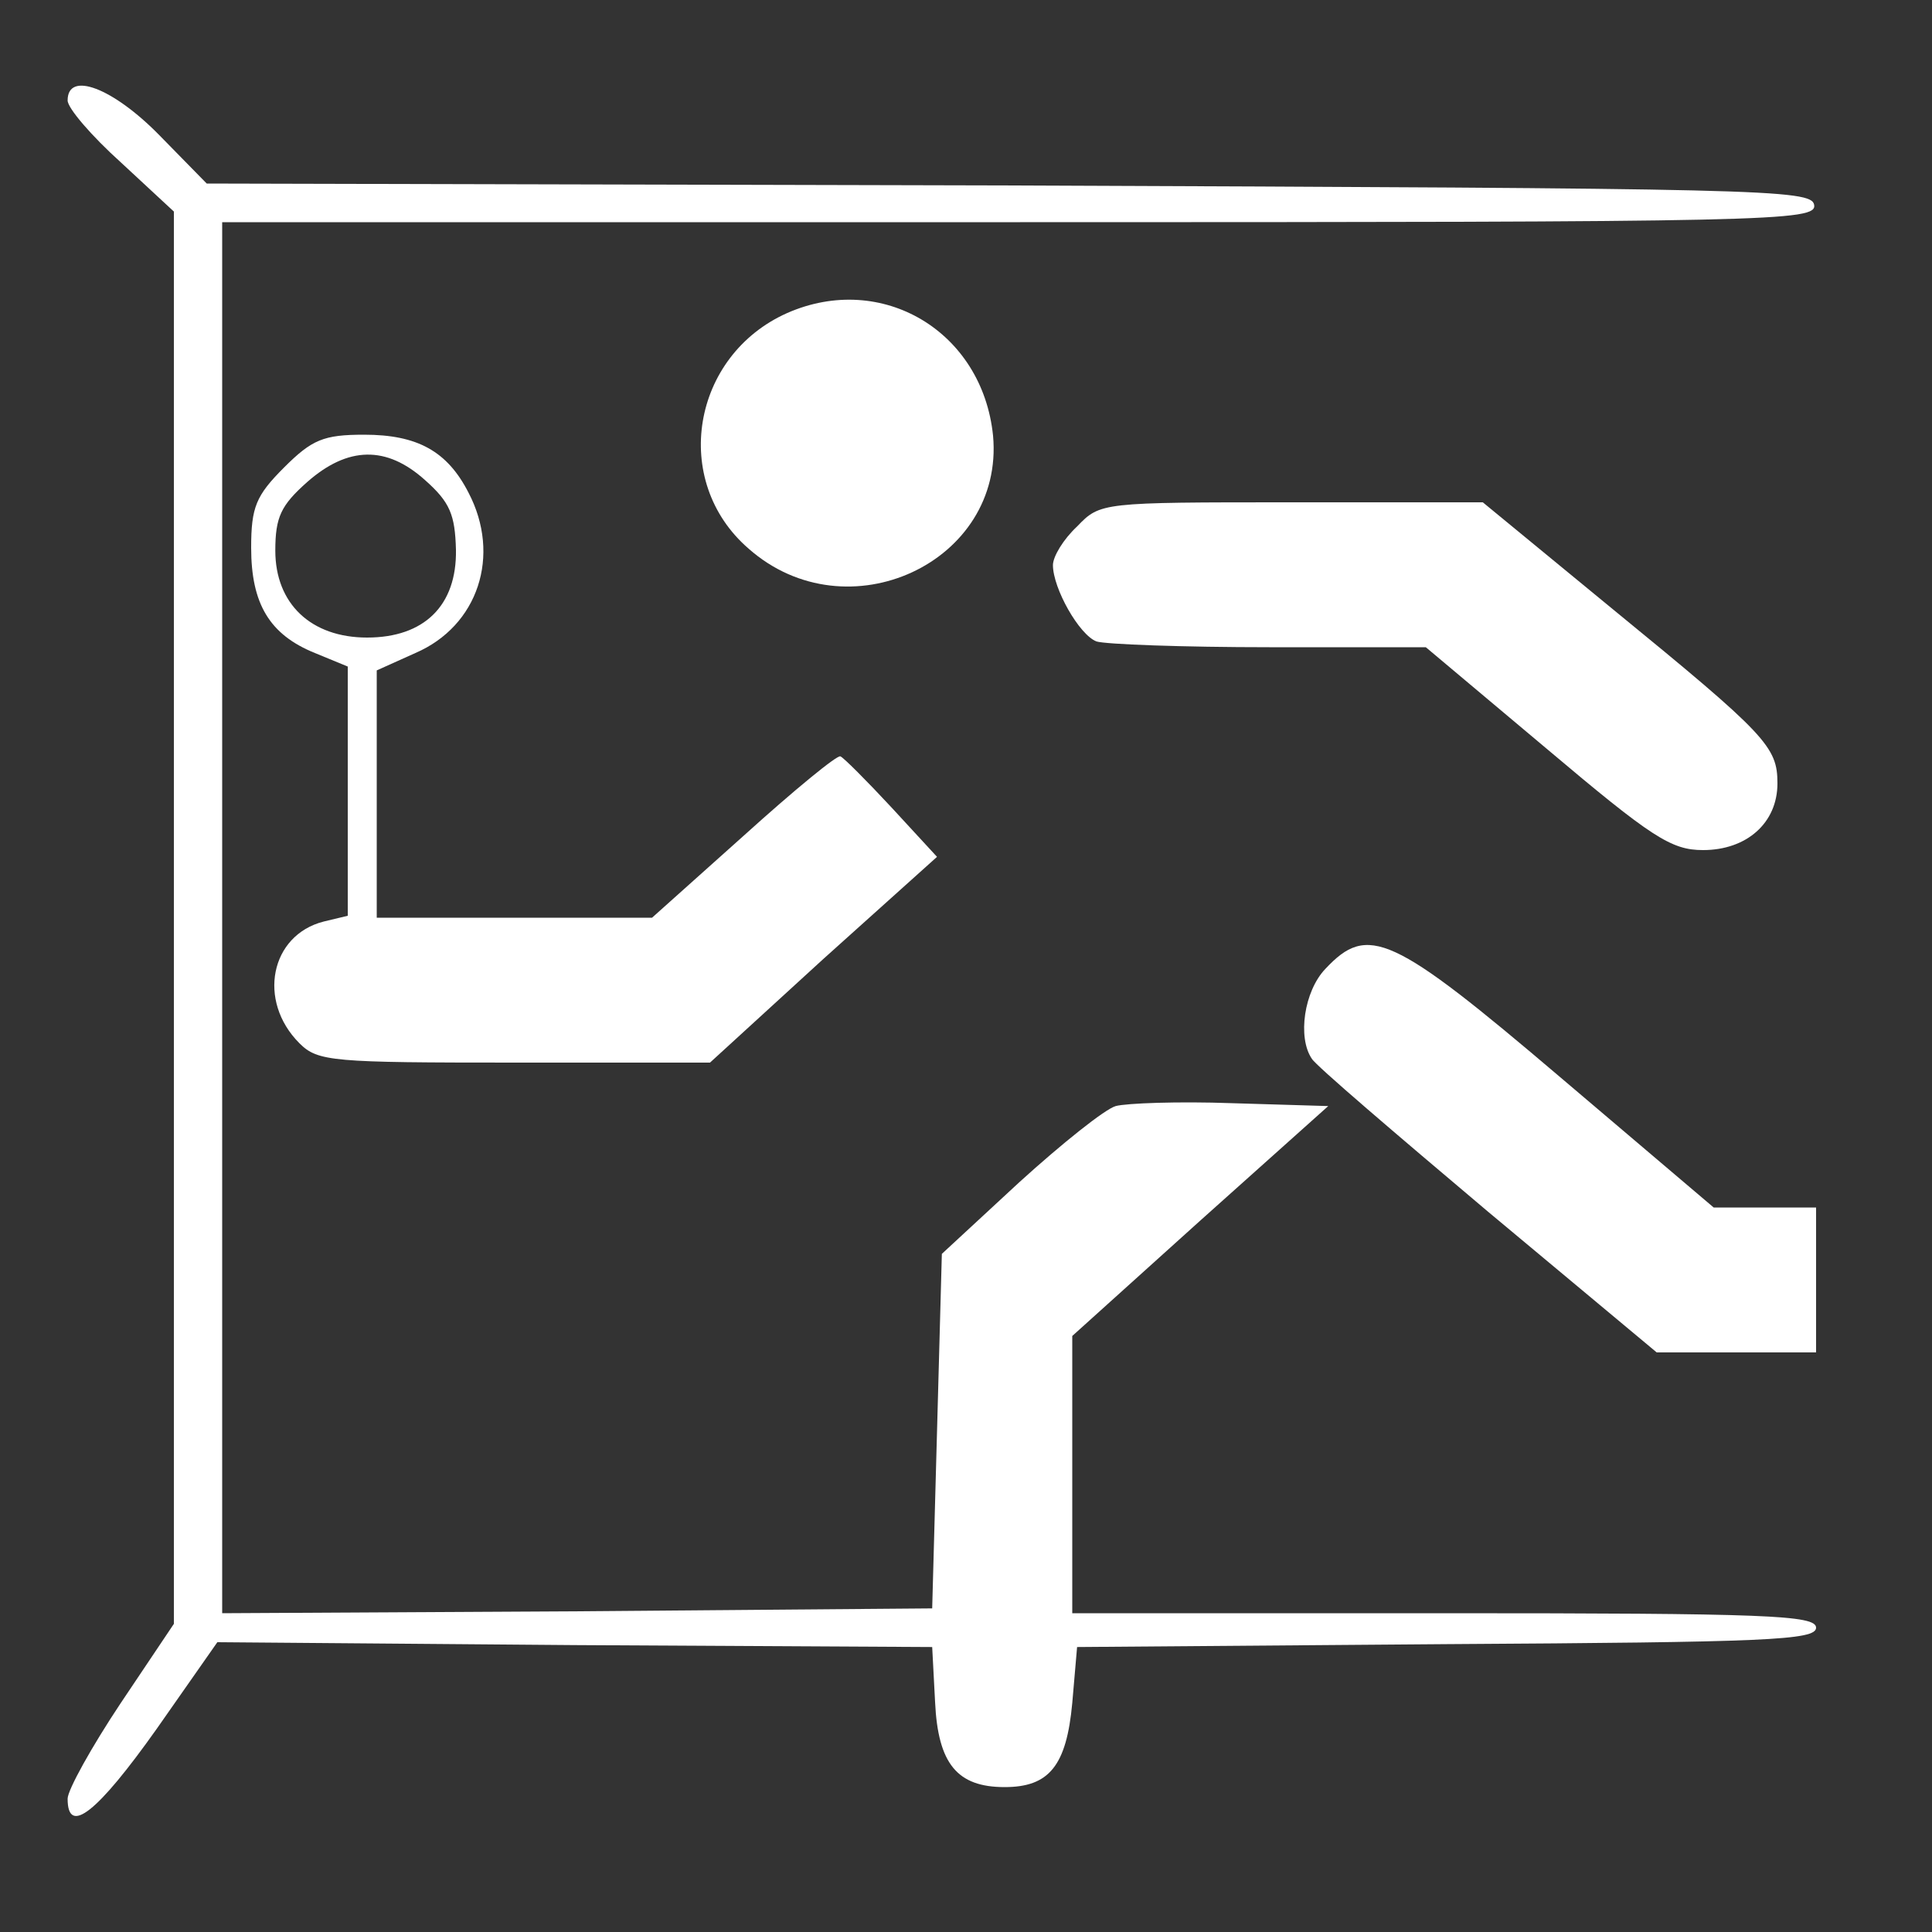
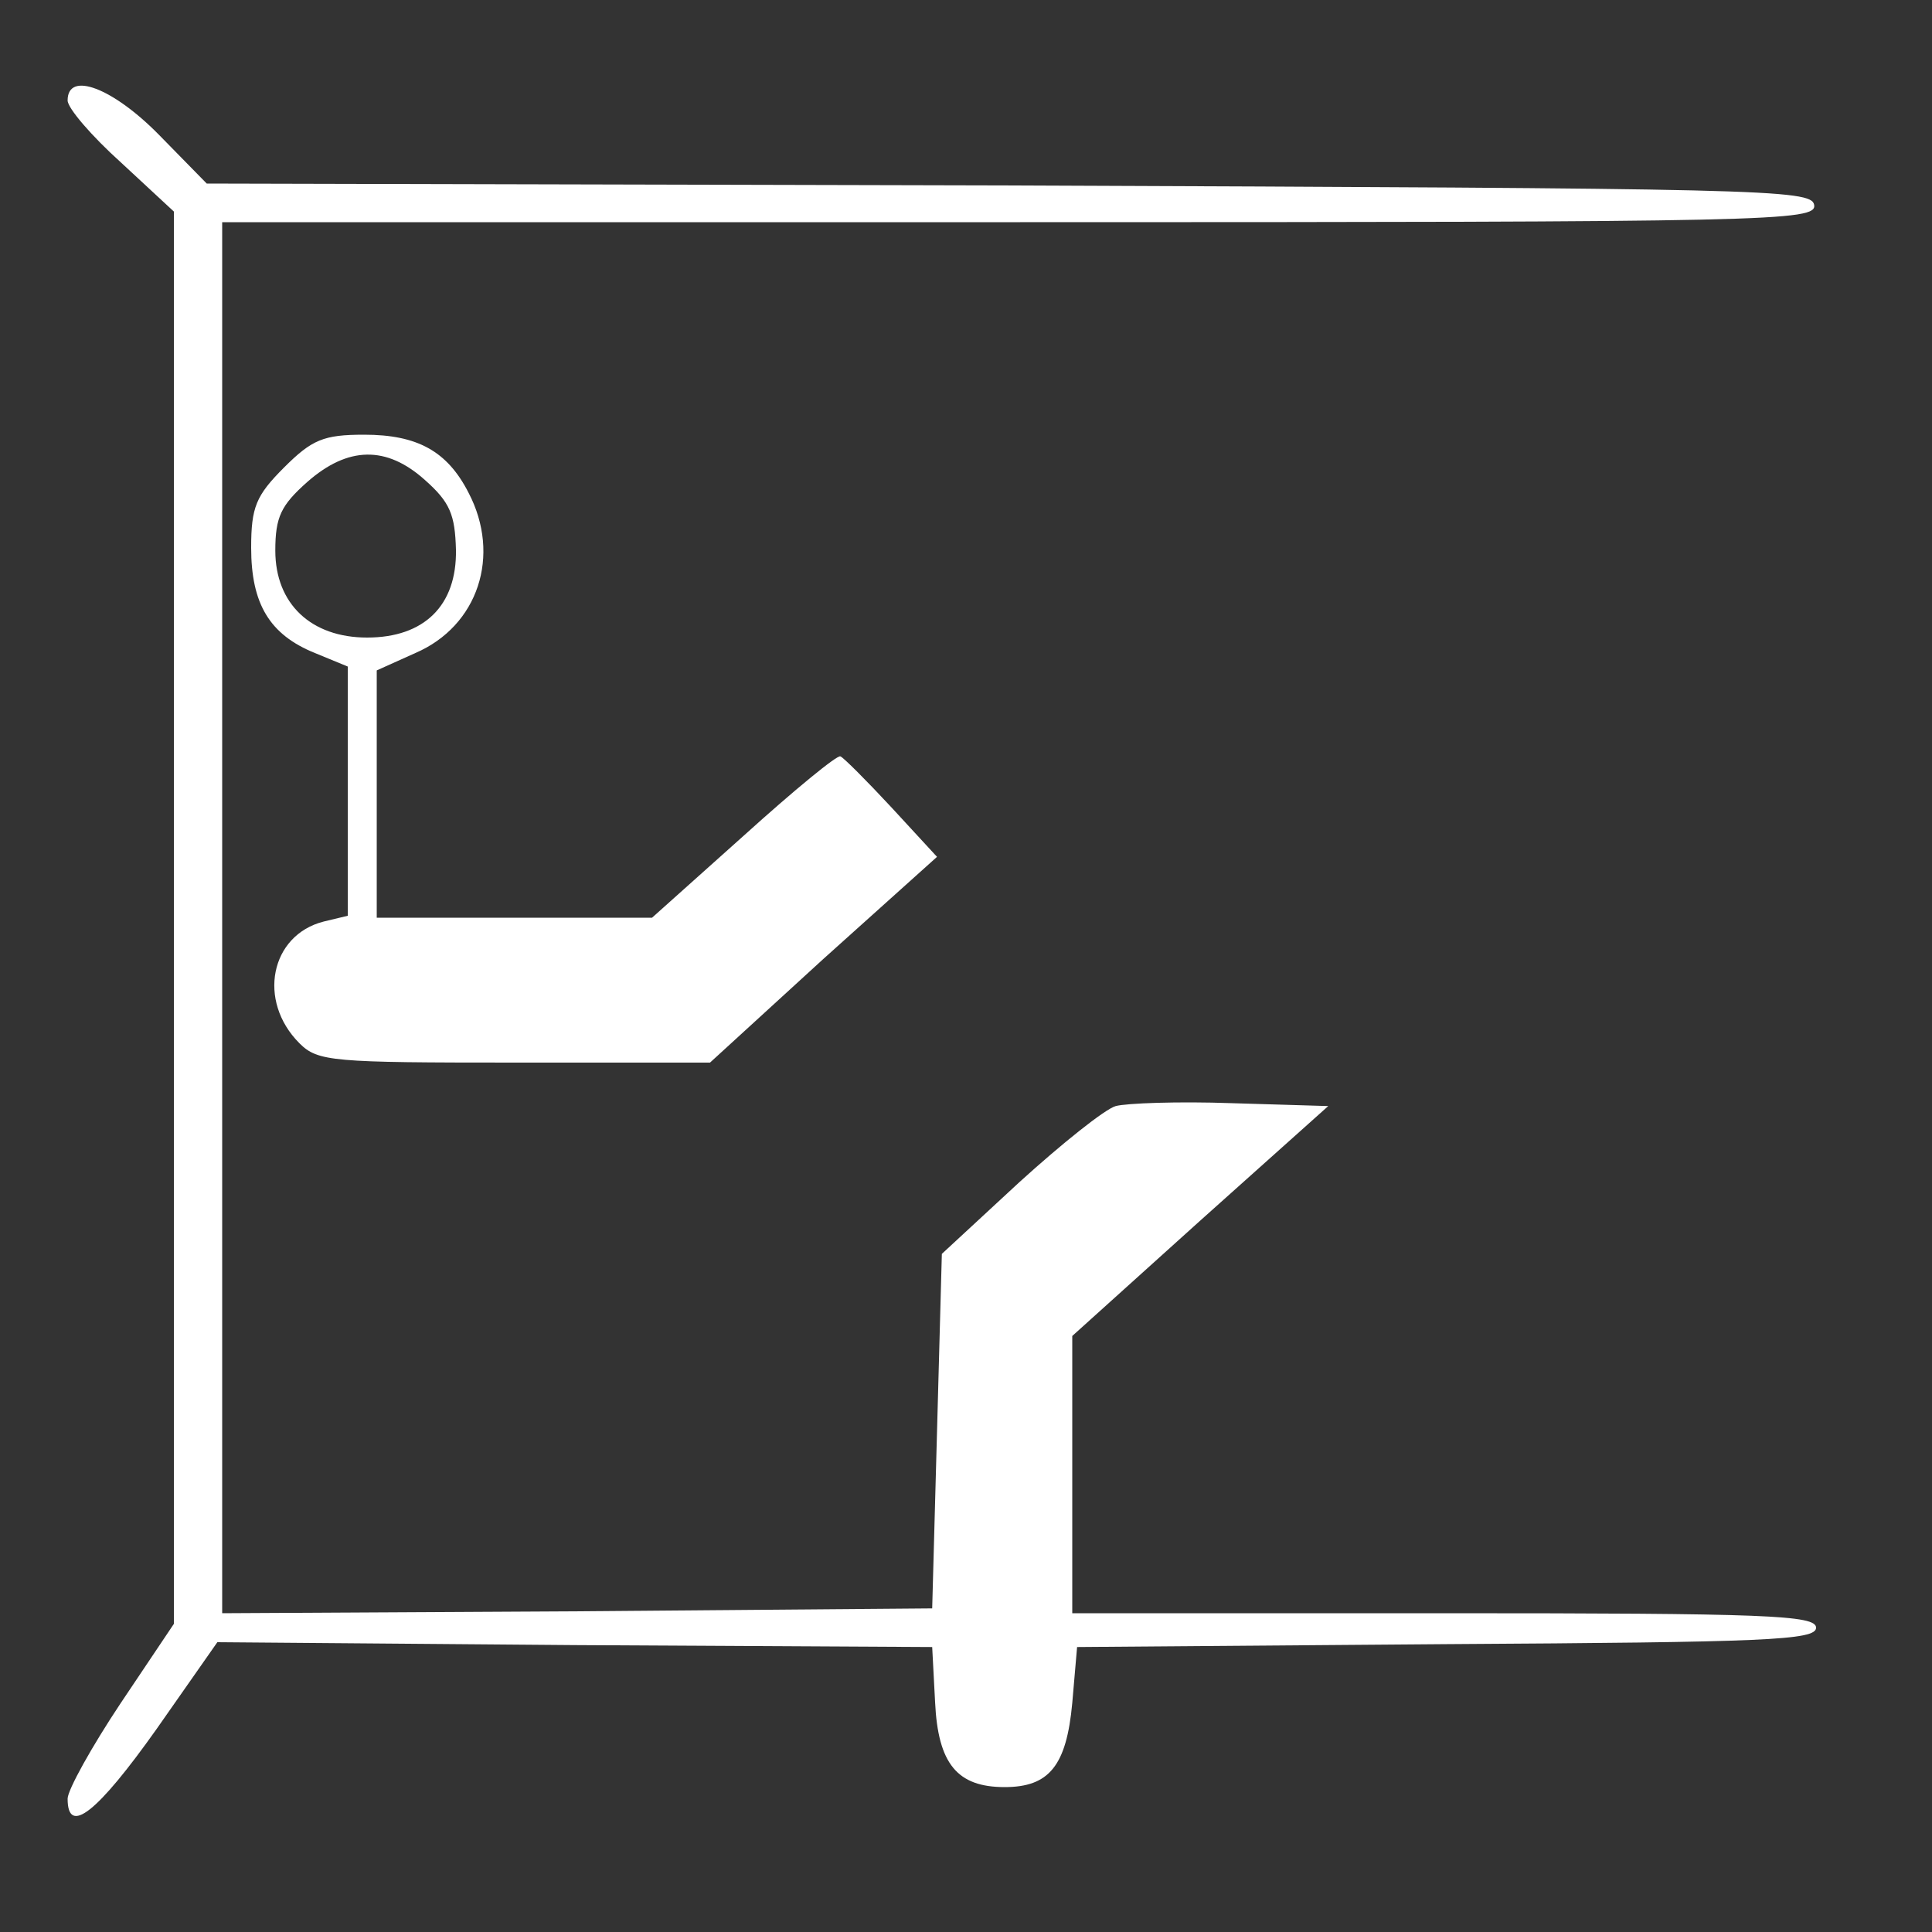
<svg xmlns="http://www.w3.org/2000/svg" version="1.0" width="200pt" height="200pt" viewBox="0 0 200 200" preserveAspectRatio="xMidYMid meet">
  <rect x="0" y="0" width="200" height="200" fill="#333333" stroke="none" />
  <g transform="translate(0,200) scale(0.1,-0.1)" fill="#FFFFFF" stroke="none">
    <path d="M70 1896 c0 -8 25 -37 55 -64 l55 -51 0 -731 0 -731 -55 -82 c-30 -45 -55 -90 -55 -99 0 -39 31 -14 92 72 l63 90 370 -3 370 -2 3 -57 c3 -64 23 -88 72 -88 46 0 64 22 70 87 l5 58 383 3 c330 2 382 4 382 17 0 13 -51 15 -385 15 l-385 0 0 144 0 143 132 119 133 119 -100 3 c-55 2 -109 0 -120 -3 -11 -3 -56 -39 -100 -79 l-80 -74 -5 -184 -5 -183 -367 -3 -368 -2 0 720 0 720 826 0 c781 0 825 1 822 18 -3 16 -52 17 -834 20 l-830 2 -49 50 c-48 49 -95 67 -95 36z" />
-     <path d="M815 1676 c-99 -44 -121 -174 -40 -244 102 -90 265 -14 253 117 -11 108 -115 170 -213 127z" />
    <path d="M294 1516 c-29 -29 -34 -41 -34 -83 0 -58 19 -90 66 -109 l34 -14 0 -129 0 -129 -25 -6 c-55 -14 -69 -82 -25 -126 19 -19 34 -20 223 -20 l202 0 117 107 118 106 -47 51 c-26 28 -50 52 -53 53 -3 2 -48 -35 -100 -82 l-95 -85 -142 0 -143 0 0 128 0 128 40 18 c65 28 89 101 55 166 -22 43 -53 60 -108 60 -42 0 -54 -5 -83 -34z m146 -13 c26 -23 31 -36 32 -72 1 -58 -33 -91 -92 -91 -58 0 -95 35 -95 90 0 35 6 47 33 71 42 37 82 38 122 2z" />
-     <path d="M1115 1455 c-14 -13 -25 -31 -25 -40 0 -24 27 -72 45 -79 9 -3 90 -6 179 -6 l162 0 125 -105 c109 -92 129 -105 162 -105 45 0 77 28 77 69 0 38 -11 50 -170 180 l-135 111 -198 0 c-197 0 -198 0 -222 -25z" />
-     <path d="M1372 997 c-22 -23 -29 -71 -14 -93 4 -7 86 -77 182 -158 l175 -146 83 0 82 0 0 75 0 75 -53 0 -53 0 -159 135 c-174 148 -199 159 -243 112z" />
  </g>
</svg>